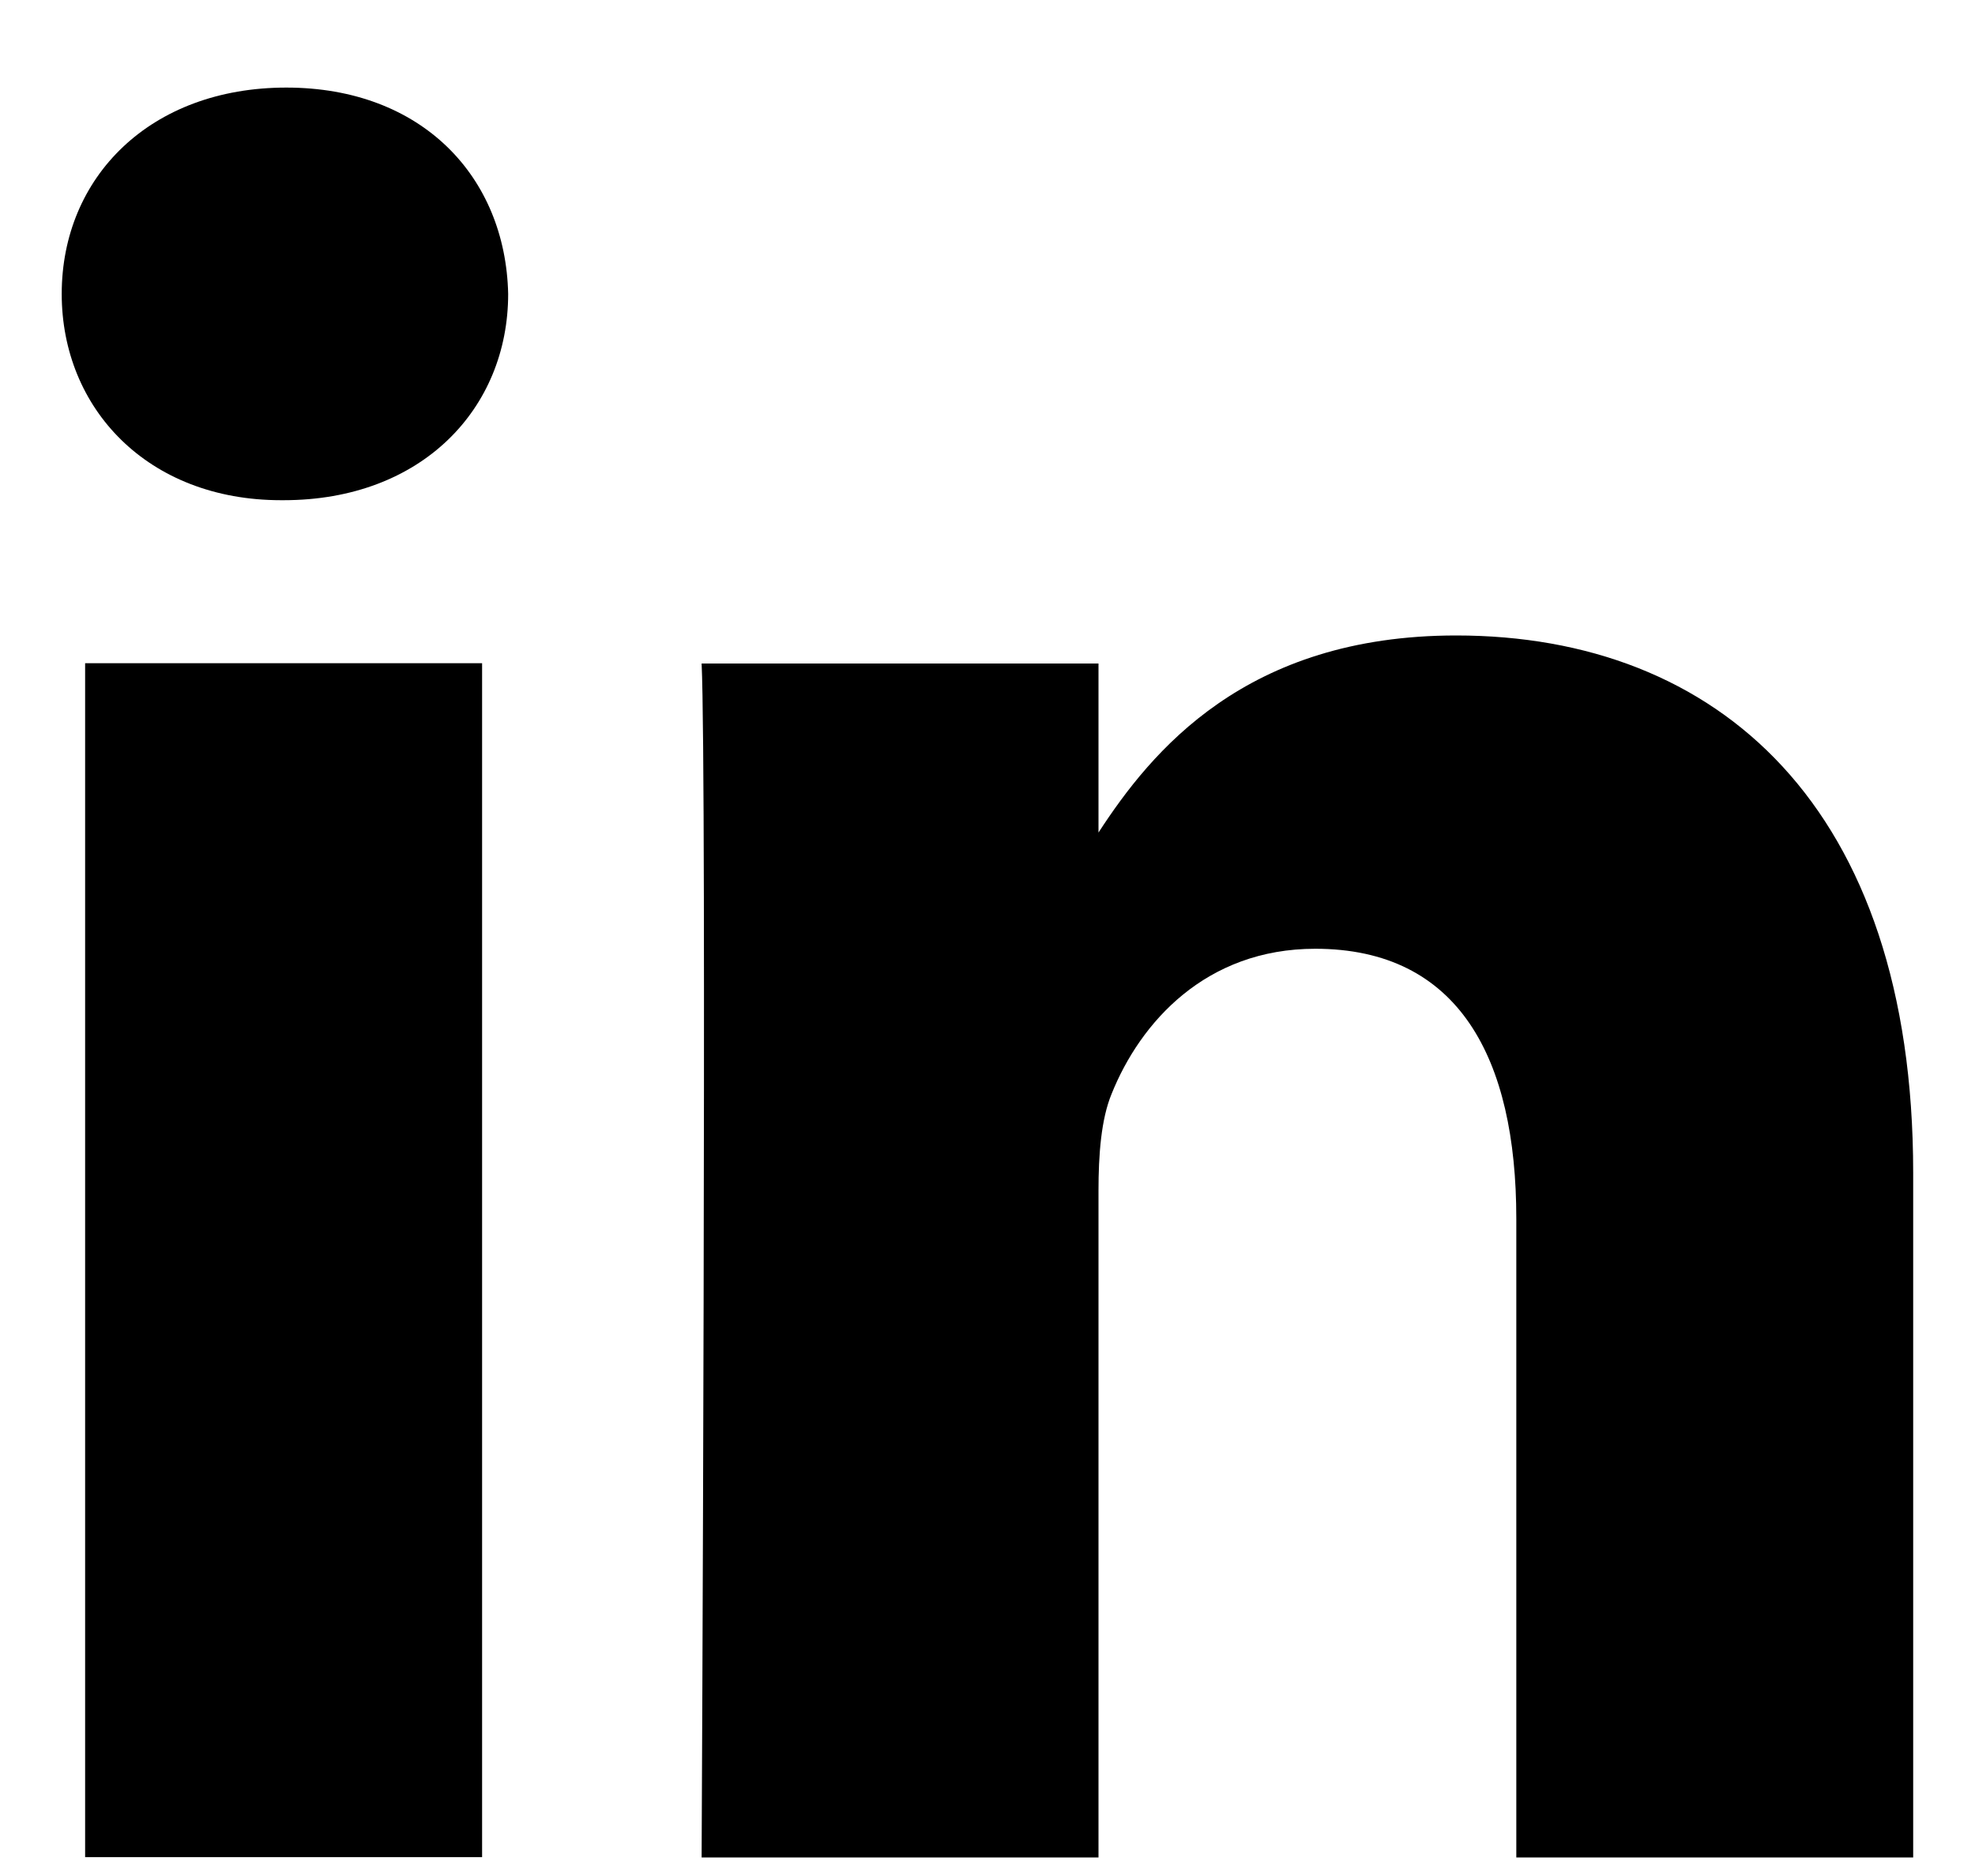
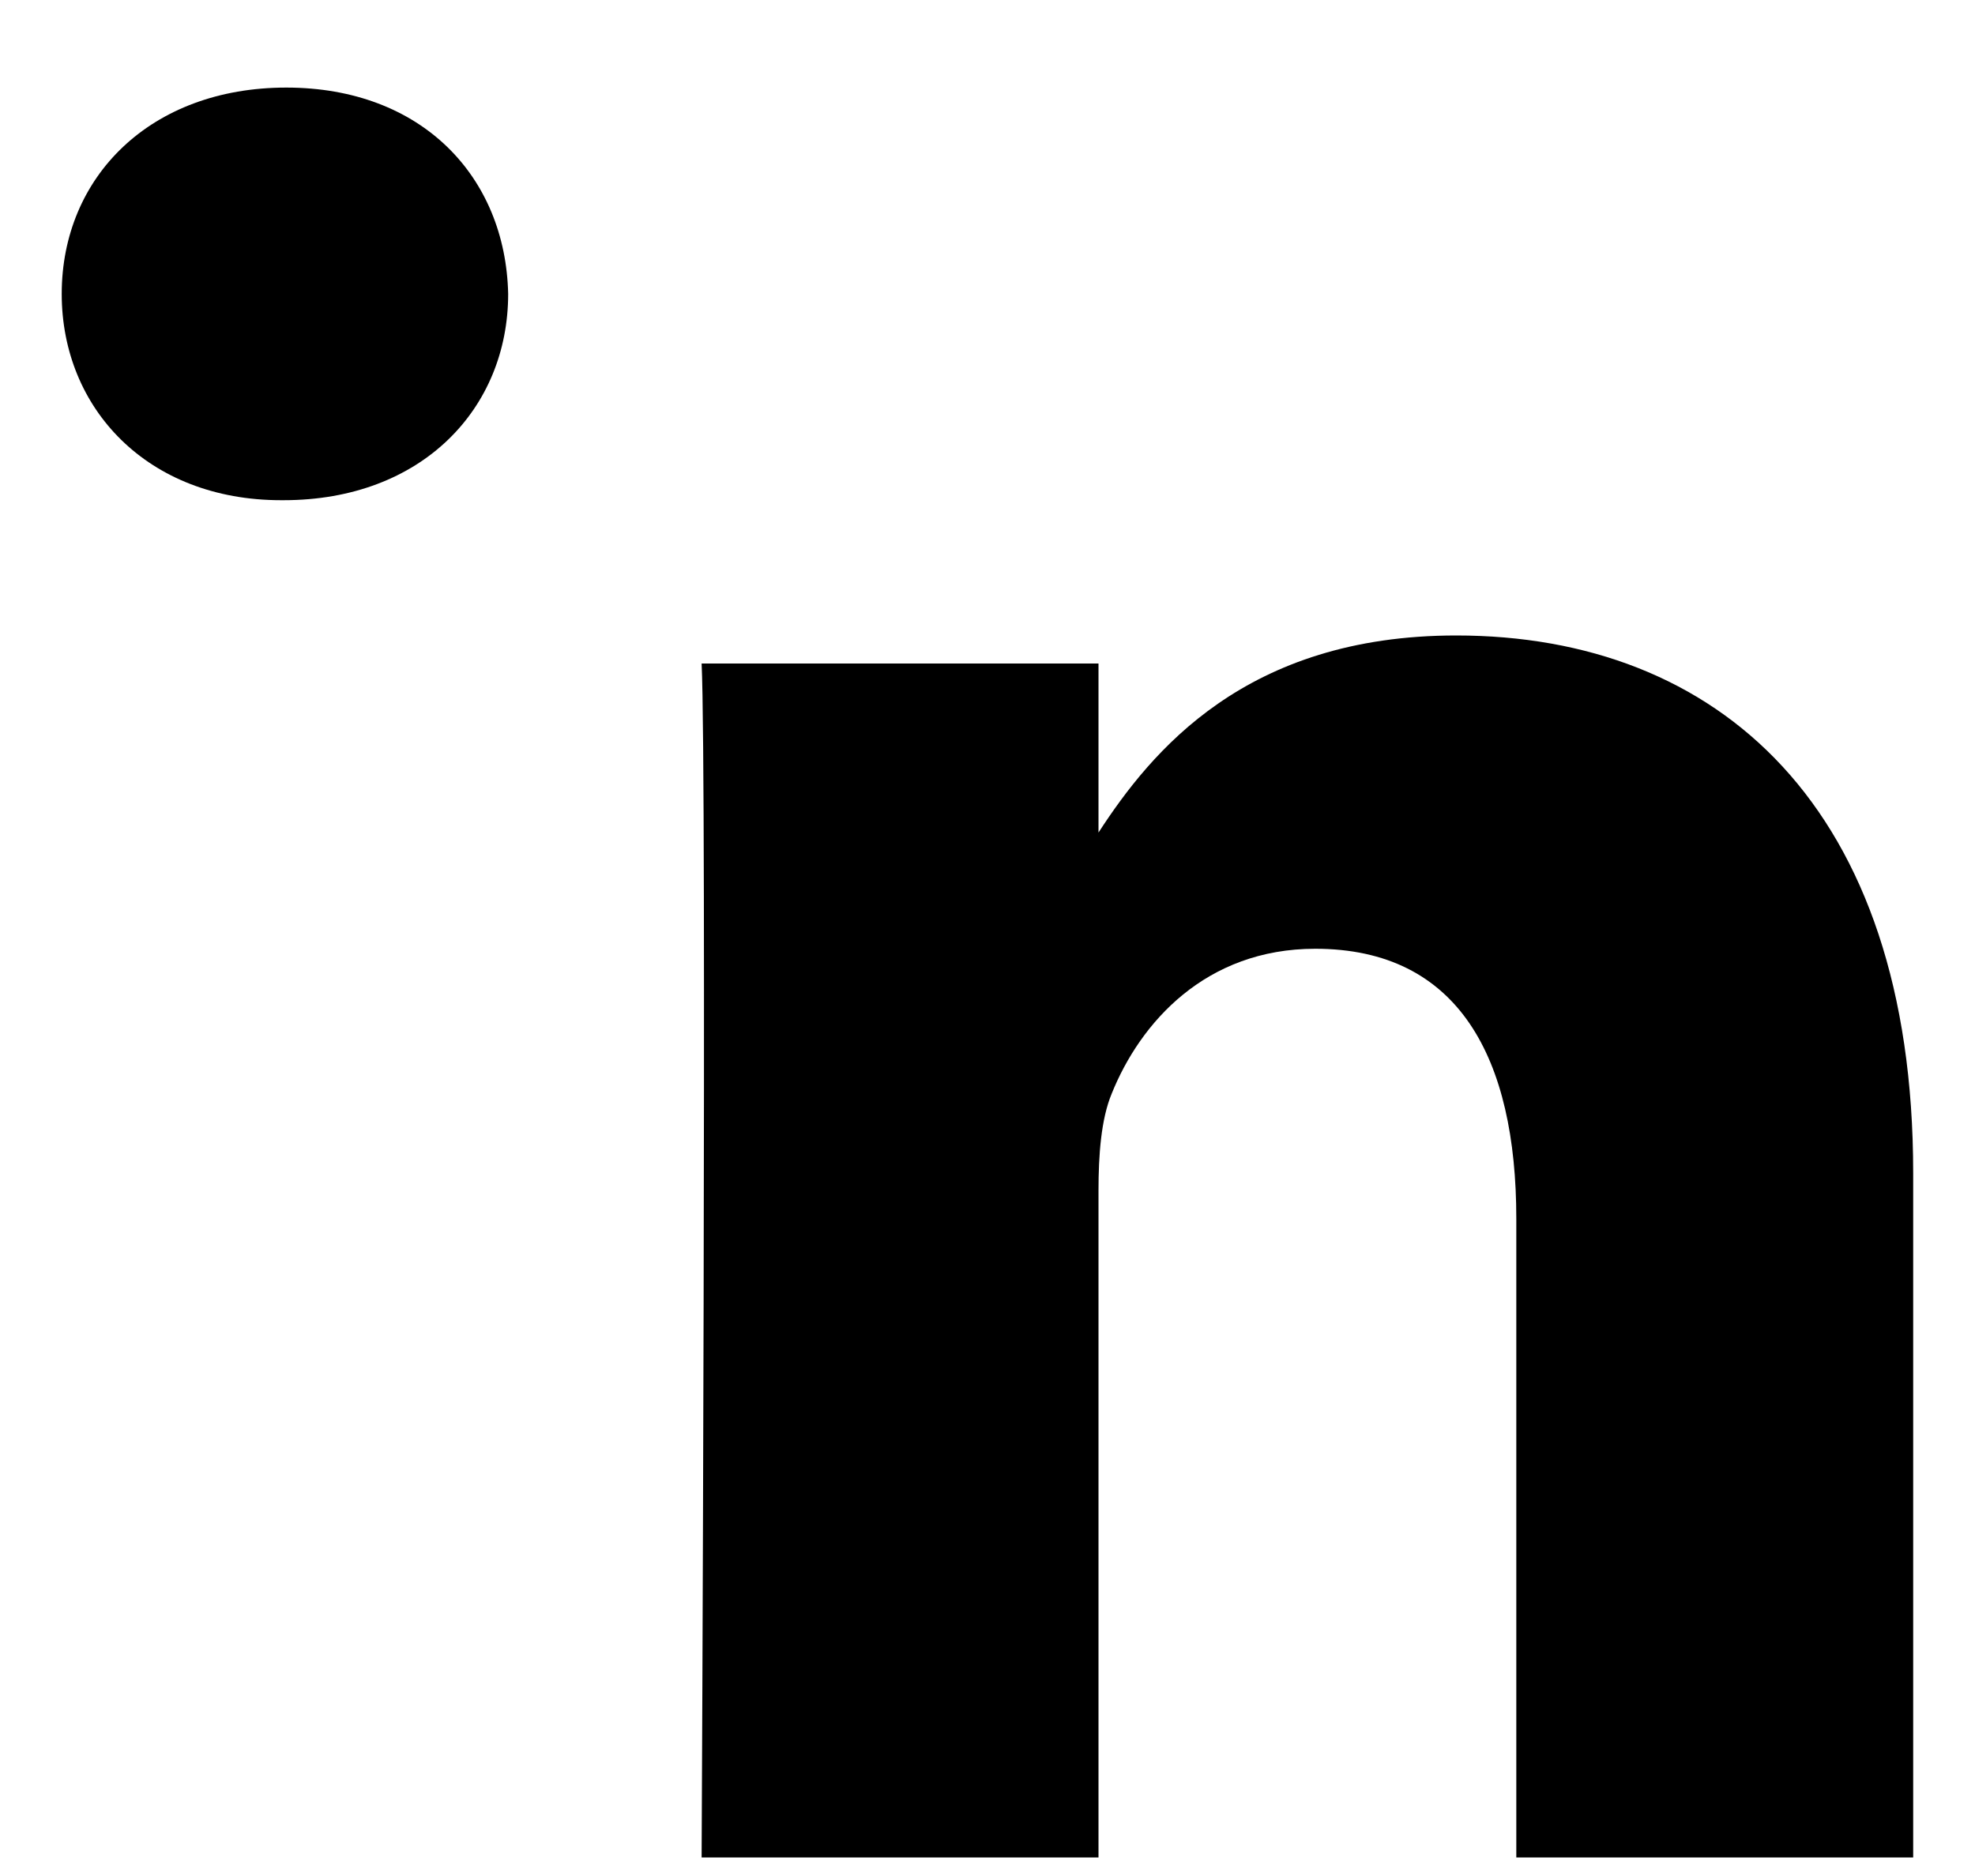
<svg xmlns="http://www.w3.org/2000/svg" width="20" height="19" viewBox="0 0 20 19" fill="none">
  <g id="shapes">
    <g id="Group 1">
-       <path id="rect11" d="M4.882 6.717H0.862V18.809H4.882V6.717Z" fill="black" />
      <path id="path13-0" d="M2.899 0.887C1.524 0.887 0.625 1.791 0.625 2.977C0.625 4.137 1.496 5.066 2.846 5.066H2.872C4.273 5.066 5.146 4.137 5.146 2.977C5.12 1.791 4.274 0.887 2.899 0.887Z" fill="black" />
    </g>
    <path id="path15" d="M14.747 6.436C12.614 6.436 11.659 7.609 11.124 8.432V6.72H7.105C7.159 7.855 7.105 18.812 7.105 18.812H11.124V12.059C11.124 11.698 11.15 11.336 11.257 11.078C11.547 10.356 12.209 9.609 13.319 9.609C14.773 9.609 15.355 10.718 15.355 12.343V18.812H19.374V11.878C19.374 8.164 17.391 6.436 14.747 6.436Z" fill="black" />
  </g>
</svg>